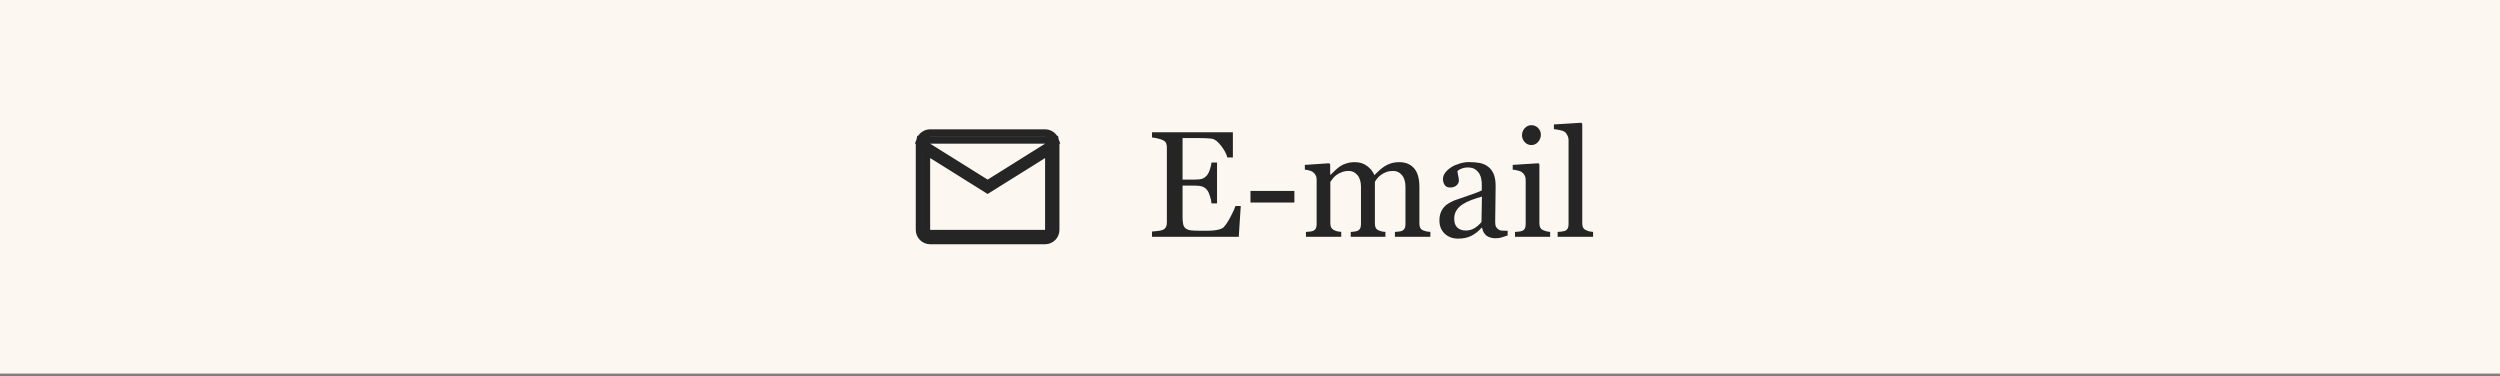
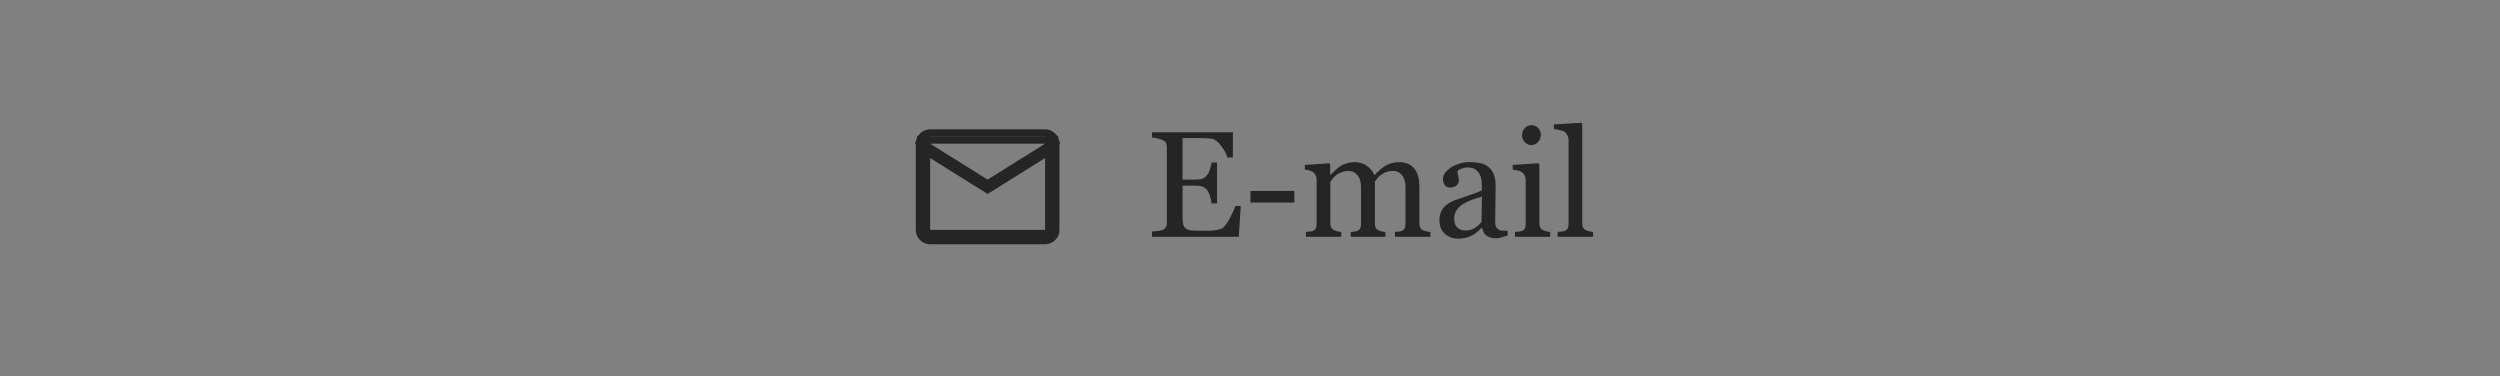
<svg xmlns="http://www.w3.org/2000/svg" width="425" height="64" viewBox="0 0 425 64" fill="none">
  <rect x="0" y="0" width="425" height="64" fill="#808080" stroke="none" />
-   <rect width="424.999" height="63.506" transform="translate(0.001)" fill="#FCF7F1" />
  <path d="M177.988 24.944L179.452 24.029C179.481 24.157 179.496 24.29 179.496 24.426V39.081C179.496 40.087 178.671 40.913 177.664 40.913H158.124C157.118 40.913 156.292 40.087 156.292 39.081V24.426C156.292 24.29 156.307 24.157 156.336 24.029L157.801 24.944L167.571 31.05L167.894 31.252L168.218 31.05L177.988 24.944ZM179.391 23.815H177.664H158.124H156.398C156.651 23.106 157.332 22.594 158.124 22.594H177.664C178.457 22.594 179.137 23.106 179.391 23.815ZM177.664 39.692H178.275V39.081V26.868V25.767L177.341 26.351L167.894 32.255L158.448 26.351L157.514 25.767V26.868V39.081V39.692H158.124H177.664Z" fill="#F8F8F8" stroke="#252525" stroke-width="1.221" />
  <path d="M210.929 35.018L210.59 40.253H195.839V39.364C196.089 39.347 196.423 39.314 196.841 39.264C197.258 39.205 197.529 39.147 197.654 39.088C197.922 38.963 198.105 38.8 198.205 38.6C198.314 38.4 198.368 38.145 198.368 37.836V25.063C198.368 24.787 198.322 24.545 198.231 24.337C198.139 24.119 197.947 23.944 197.654 23.811C197.429 23.702 197.124 23.606 196.74 23.523C196.365 23.439 196.064 23.389 195.839 23.372V22.483H209.589V26.766H208.649C208.482 26.131 208.119 25.459 207.56 24.75C207.009 24.032 206.483 23.64 205.982 23.573C205.723 23.539 205.414 23.514 205.055 23.498C204.696 23.481 204.287 23.473 203.828 23.473H201.036V30.535H203.039C203.682 30.535 204.15 30.477 204.442 30.36C204.742 30.235 205.005 30.03 205.231 29.746C205.414 29.504 205.569 29.183 205.694 28.782C205.828 28.373 205.915 27.989 205.957 27.63H206.896V34.58H205.957C205.924 34.179 205.832 33.758 205.682 33.315C205.54 32.864 205.389 32.539 205.231 32.339C204.972 32.013 204.676 31.8 204.342 31.7C204.016 31.6 203.582 31.55 203.039 31.55H201.036V36.884C201.036 37.419 201.073 37.84 201.148 38.149C201.223 38.458 201.37 38.692 201.587 38.85C201.804 39.009 202.1 39.113 202.476 39.163C202.851 39.205 203.386 39.226 204.079 39.226C204.354 39.226 204.717 39.226 205.168 39.226C205.619 39.226 205.999 39.209 206.308 39.176C206.625 39.143 206.951 39.084 207.284 39.001C207.627 38.909 207.869 38.788 208.011 38.638C208.395 38.237 208.796 37.632 209.213 36.822C209.639 36.004 209.91 35.403 210.027 35.018H210.929ZM220.045 34.43H212.582V32.464H220.045V34.43ZM243.162 40.253H237.139V39.426C237.331 39.41 237.523 39.393 237.715 39.376C237.915 39.36 238.09 39.326 238.241 39.276C238.474 39.201 238.645 39.072 238.754 38.888C238.871 38.696 238.929 38.45 238.929 38.149V31.775C238.929 30.907 238.729 30.239 238.328 29.771C237.936 29.296 237.443 29.058 236.851 29.058C236.441 29.058 236.057 29.12 235.698 29.245C235.339 29.371 235.01 29.546 234.709 29.771C234.467 29.955 234.263 30.155 234.096 30.372C233.937 30.581 233.816 30.756 233.732 30.898V38.024C233.732 38.316 233.782 38.558 233.883 38.75C233.983 38.934 234.154 39.076 234.396 39.176C234.588 39.251 234.759 39.31 234.91 39.351C235.068 39.385 235.273 39.41 235.523 39.426V40.253H229.625V39.426C229.817 39.41 230.001 39.393 230.176 39.376C230.36 39.36 230.527 39.326 230.677 39.276C230.911 39.201 231.082 39.072 231.19 38.888C231.307 38.696 231.366 38.45 231.366 38.149V31.775C231.366 30.907 231.165 30.239 230.765 29.771C230.372 29.296 229.88 29.058 229.287 29.058C228.878 29.058 228.494 29.124 228.135 29.258C227.776 29.383 227.446 29.558 227.145 29.784C226.903 29.968 226.699 30.176 226.532 30.41C226.365 30.636 226.24 30.807 226.156 30.924V37.999C226.156 38.283 226.215 38.521 226.331 38.713C226.448 38.905 226.624 39.051 226.857 39.151C227.033 39.234 227.212 39.297 227.396 39.339C227.58 39.38 227.784 39.41 228.01 39.426V40.253H222.011V39.426C222.203 39.41 222.399 39.393 222.6 39.376C222.808 39.36 222.988 39.326 223.138 39.276C223.372 39.201 223.543 39.072 223.652 38.888C223.768 38.696 223.827 38.45 223.827 38.149V30.473C223.827 30.206 223.764 29.968 223.639 29.759C223.522 29.542 223.355 29.358 223.138 29.208C222.98 29.108 222.783 29.028 222.55 28.97C222.316 28.903 222.074 28.861 221.823 28.845V28.031L225.956 27.755L226.131 27.931V29.696H226.219C226.427 29.488 226.682 29.241 226.983 28.957C227.283 28.674 227.563 28.444 227.822 28.269C228.114 28.068 228.477 27.901 228.911 27.768C229.354 27.634 229.829 27.567 230.339 27.567C231.14 27.567 231.829 27.785 232.405 28.219C232.981 28.644 233.394 29.162 233.645 29.771C233.945 29.479 234.208 29.225 234.434 29.008C234.667 28.782 234.972 28.544 235.348 28.294C235.665 28.077 236.037 27.901 236.462 27.768C236.896 27.634 237.376 27.567 237.902 27.567C238.946 27.567 239.773 27.91 240.382 28.594C240.991 29.279 241.296 30.331 241.296 31.75V38.024C241.296 38.316 241.346 38.558 241.446 38.75C241.547 38.934 241.718 39.076 241.96 39.176C242.152 39.251 242.34 39.31 242.523 39.351C242.715 39.385 242.928 39.41 243.162 39.426V40.253ZM256.298 40.028C255.906 40.169 255.559 40.282 255.259 40.366C254.967 40.458 254.633 40.503 254.257 40.503C253.606 40.503 253.084 40.353 252.692 40.053C252.308 39.744 252.061 39.297 251.953 38.713H251.878C251.335 39.314 250.751 39.773 250.125 40.09C249.507 40.407 248.76 40.566 247.883 40.566C246.956 40.566 246.192 40.282 245.591 39.715C244.999 39.147 244.702 38.404 244.702 37.485C244.702 37.01 244.769 36.584 244.903 36.208C245.036 35.832 245.237 35.494 245.504 35.194C245.712 34.943 245.988 34.722 246.33 34.53C246.673 34.33 246.994 34.171 247.294 34.054C247.67 33.912 248.43 33.649 249.574 33.265C250.726 32.881 251.502 32.581 251.903 32.364V31.124C251.903 31.015 251.878 30.807 251.828 30.498C251.786 30.189 251.69 29.897 251.54 29.621C251.373 29.312 251.135 29.045 250.826 28.82C250.525 28.586 250.095 28.469 249.536 28.469C249.152 28.469 248.793 28.536 248.459 28.669C248.133 28.795 247.904 28.928 247.77 29.07C247.77 29.237 247.808 29.483 247.883 29.809C247.967 30.135 248.008 30.435 248.008 30.711C248.008 31.003 247.875 31.27 247.608 31.512C247.349 31.754 246.986 31.875 246.518 31.875C246.101 31.875 245.792 31.729 245.591 31.437C245.399 31.136 245.303 30.802 245.303 30.435C245.303 30.051 245.437 29.684 245.704 29.333C245.98 28.983 246.334 28.669 246.769 28.394C247.144 28.16 247.599 27.964 248.133 27.805C248.668 27.638 249.19 27.555 249.699 27.555C250.4 27.555 251.01 27.605 251.527 27.705C252.053 27.797 252.529 28.002 252.955 28.319C253.381 28.628 253.702 29.049 253.919 29.584C254.144 30.11 254.257 30.79 254.257 31.625C254.257 32.819 254.245 33.879 254.22 34.806C254.194 35.724 254.182 36.73 254.182 37.824C254.182 38.149 254.236 38.408 254.345 38.6C254.462 38.792 254.637 38.955 254.871 39.088C254.996 39.163 255.192 39.205 255.459 39.214C255.735 39.222 256.014 39.226 256.298 39.226V40.028ZM251.928 33.416C251.218 33.624 250.596 33.829 250.062 34.029C249.528 34.23 249.031 34.48 248.572 34.781C248.154 35.064 247.825 35.403 247.583 35.795C247.34 36.179 247.219 36.638 247.219 37.172C247.219 37.865 247.399 38.374 247.758 38.7C248.125 39.026 248.588 39.188 249.148 39.188C249.741 39.188 250.262 39.047 250.713 38.763C251.164 38.471 251.544 38.128 251.853 37.736L251.928 33.416ZM263.524 40.253H257.551V39.426C257.743 39.41 257.939 39.393 258.139 39.376C258.348 39.36 258.527 39.326 258.678 39.276C258.911 39.201 259.083 39.072 259.191 38.888C259.308 38.696 259.366 38.45 259.366 38.149V30.523C259.366 30.256 259.304 30.014 259.179 29.797C259.062 29.571 258.895 29.383 258.678 29.233C258.519 29.133 258.289 29.049 257.989 28.983C257.688 28.907 257.413 28.861 257.162 28.845V28.031L261.52 27.755L261.696 27.931V37.999C261.696 38.291 261.75 38.533 261.858 38.725C261.975 38.917 262.155 39.059 262.397 39.151C262.581 39.226 262.76 39.289 262.935 39.339C263.111 39.38 263.307 39.41 263.524 39.426V40.253ZM261.946 22.884C261.946 23.36 261.787 23.777 261.47 24.136C261.161 24.487 260.777 24.662 260.318 24.662C259.892 24.662 259.521 24.495 259.204 24.161C258.895 23.819 258.74 23.431 258.74 22.997C258.74 22.538 258.895 22.137 259.204 21.794C259.521 21.452 259.892 21.281 260.318 21.281C260.794 21.281 261.182 21.444 261.483 21.769C261.792 22.087 261.946 22.458 261.946 22.884ZM270.825 40.253H264.801V39.426C264.993 39.41 265.198 39.393 265.415 39.376C265.632 39.351 265.811 39.318 265.953 39.276C266.187 39.201 266.362 39.072 266.479 38.888C266.596 38.696 266.655 38.45 266.655 38.149V23.848C266.655 23.548 266.588 23.268 266.454 23.009C266.329 22.742 266.162 22.533 265.953 22.383C265.803 22.283 265.528 22.191 265.127 22.108C264.726 22.024 264.405 21.974 264.163 21.957V21.156L268.808 20.868L268.984 21.056V37.999C268.984 38.291 269.038 38.533 269.147 38.725C269.255 38.909 269.43 39.051 269.673 39.151C269.856 39.234 270.036 39.297 270.211 39.339C270.395 39.38 270.599 39.41 270.825 39.426V40.253Z" fill="#252525" />
</svg>